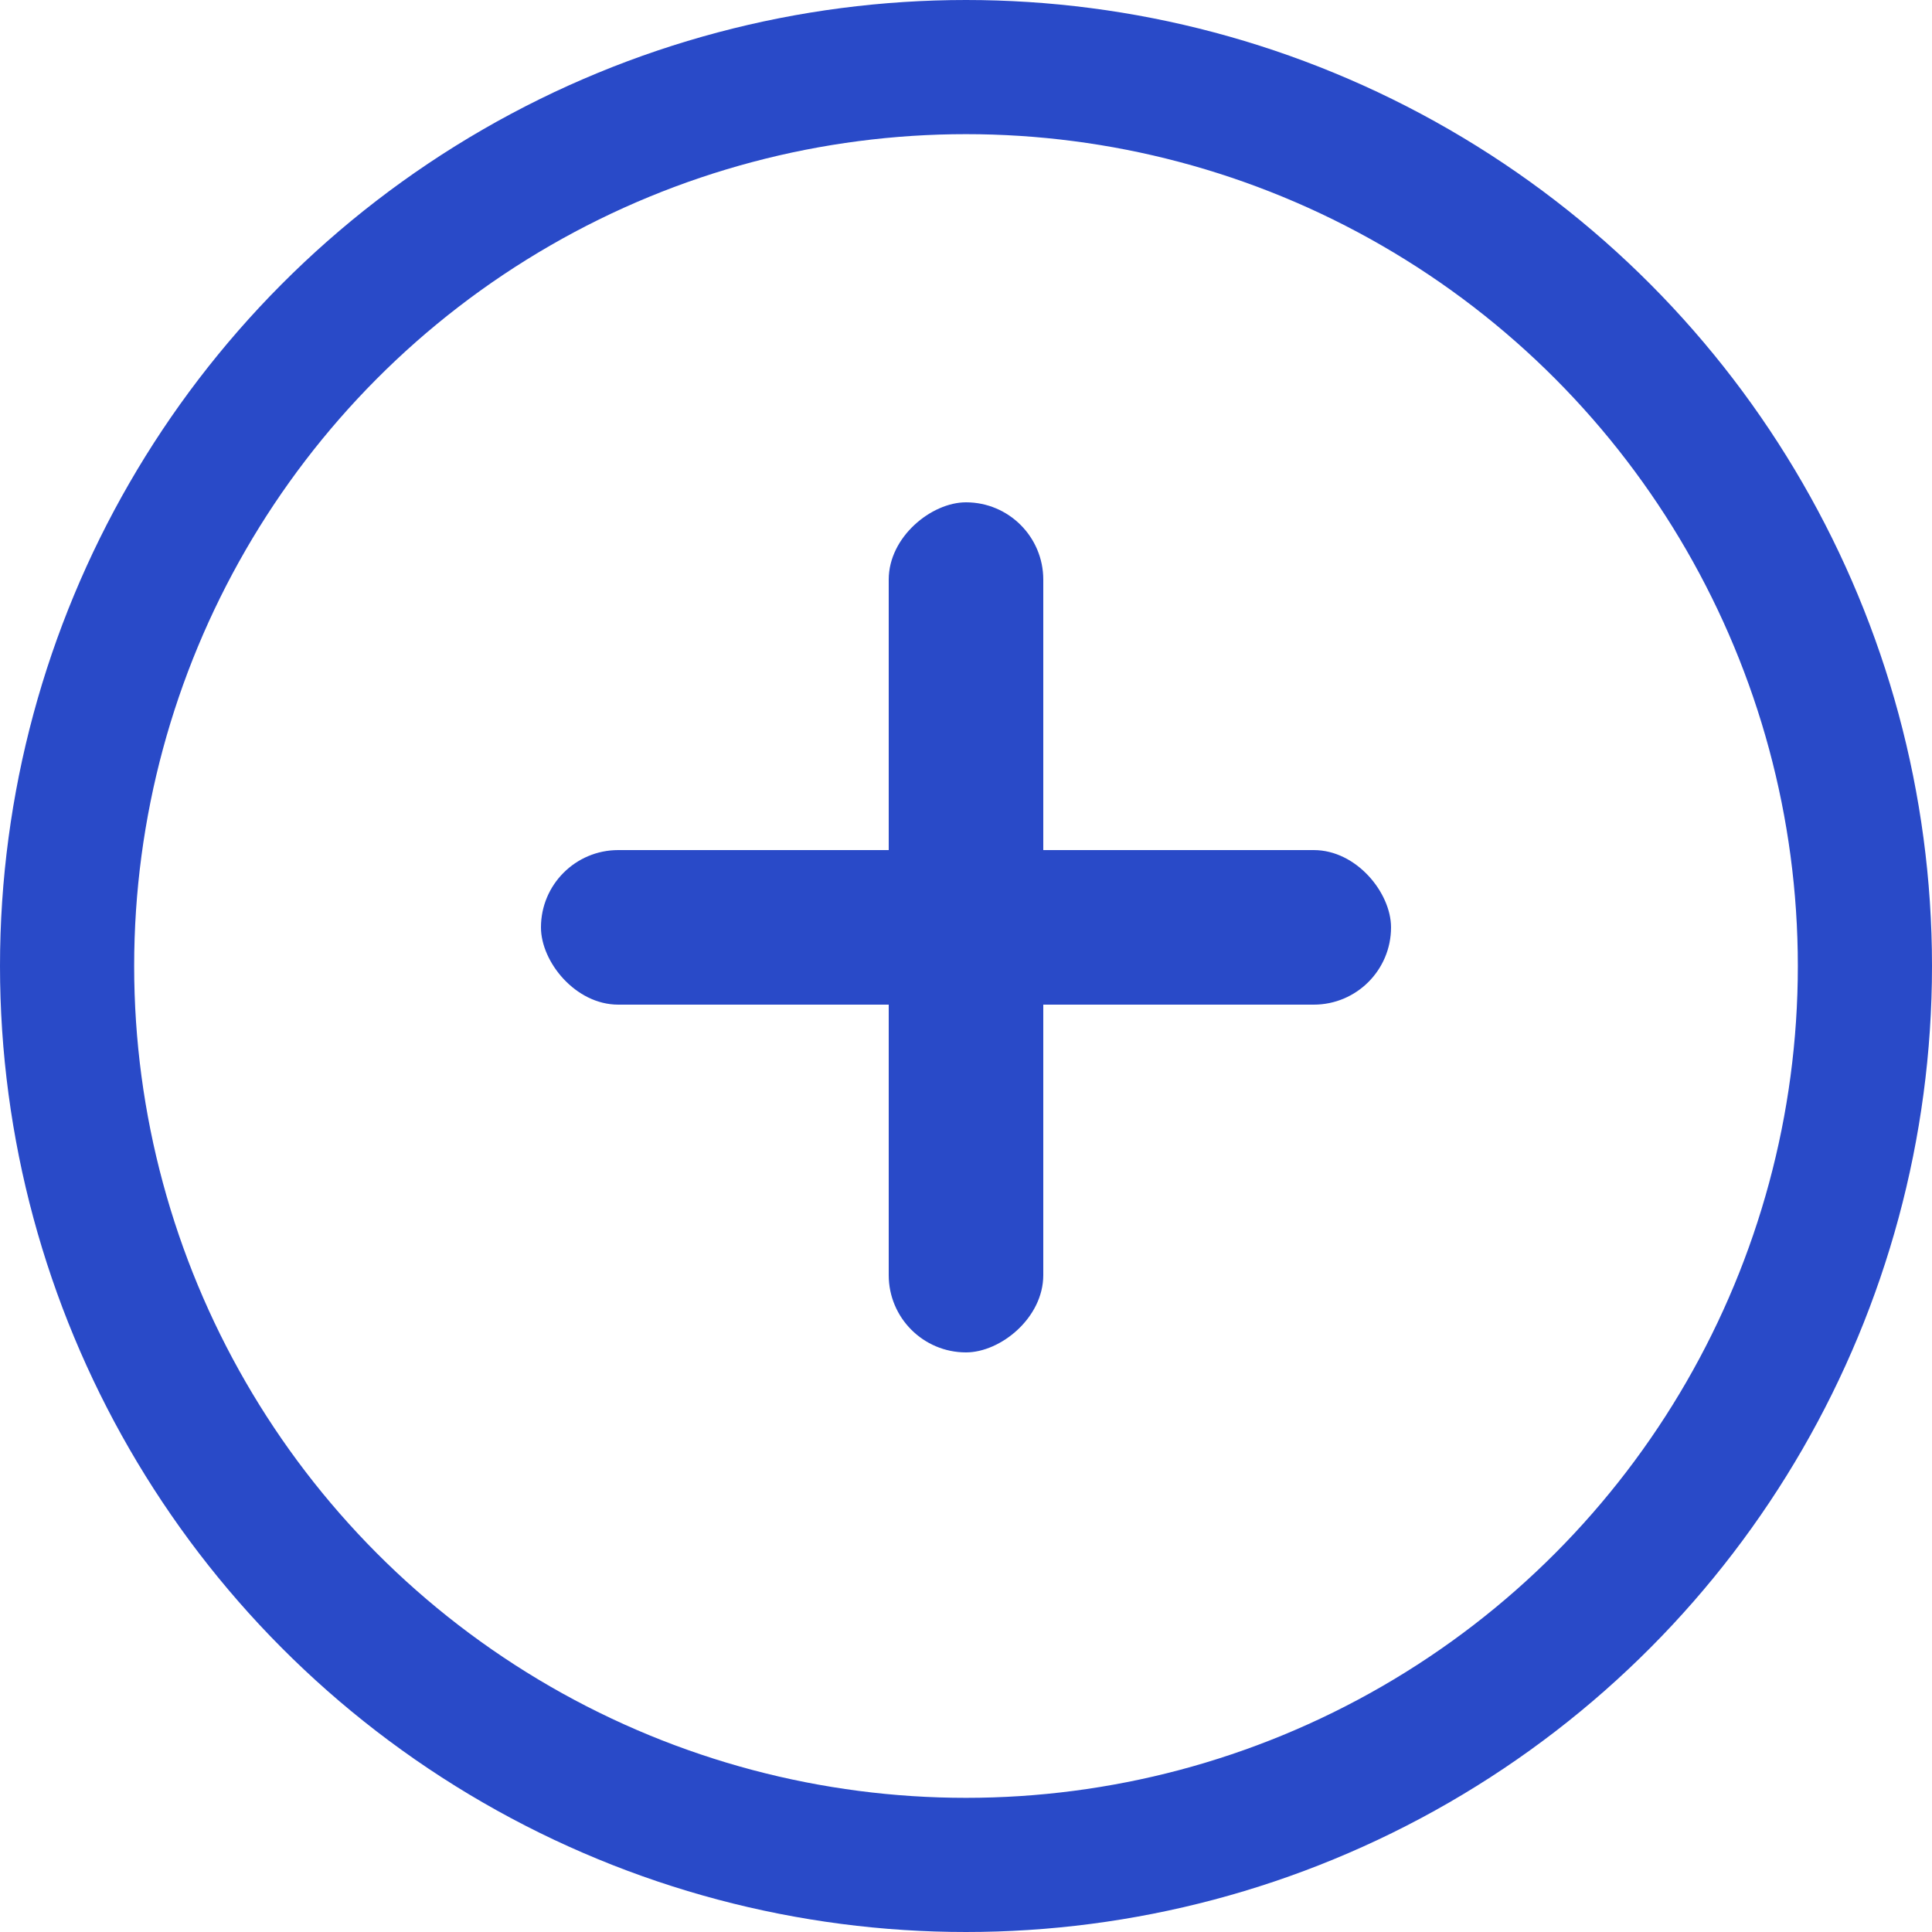
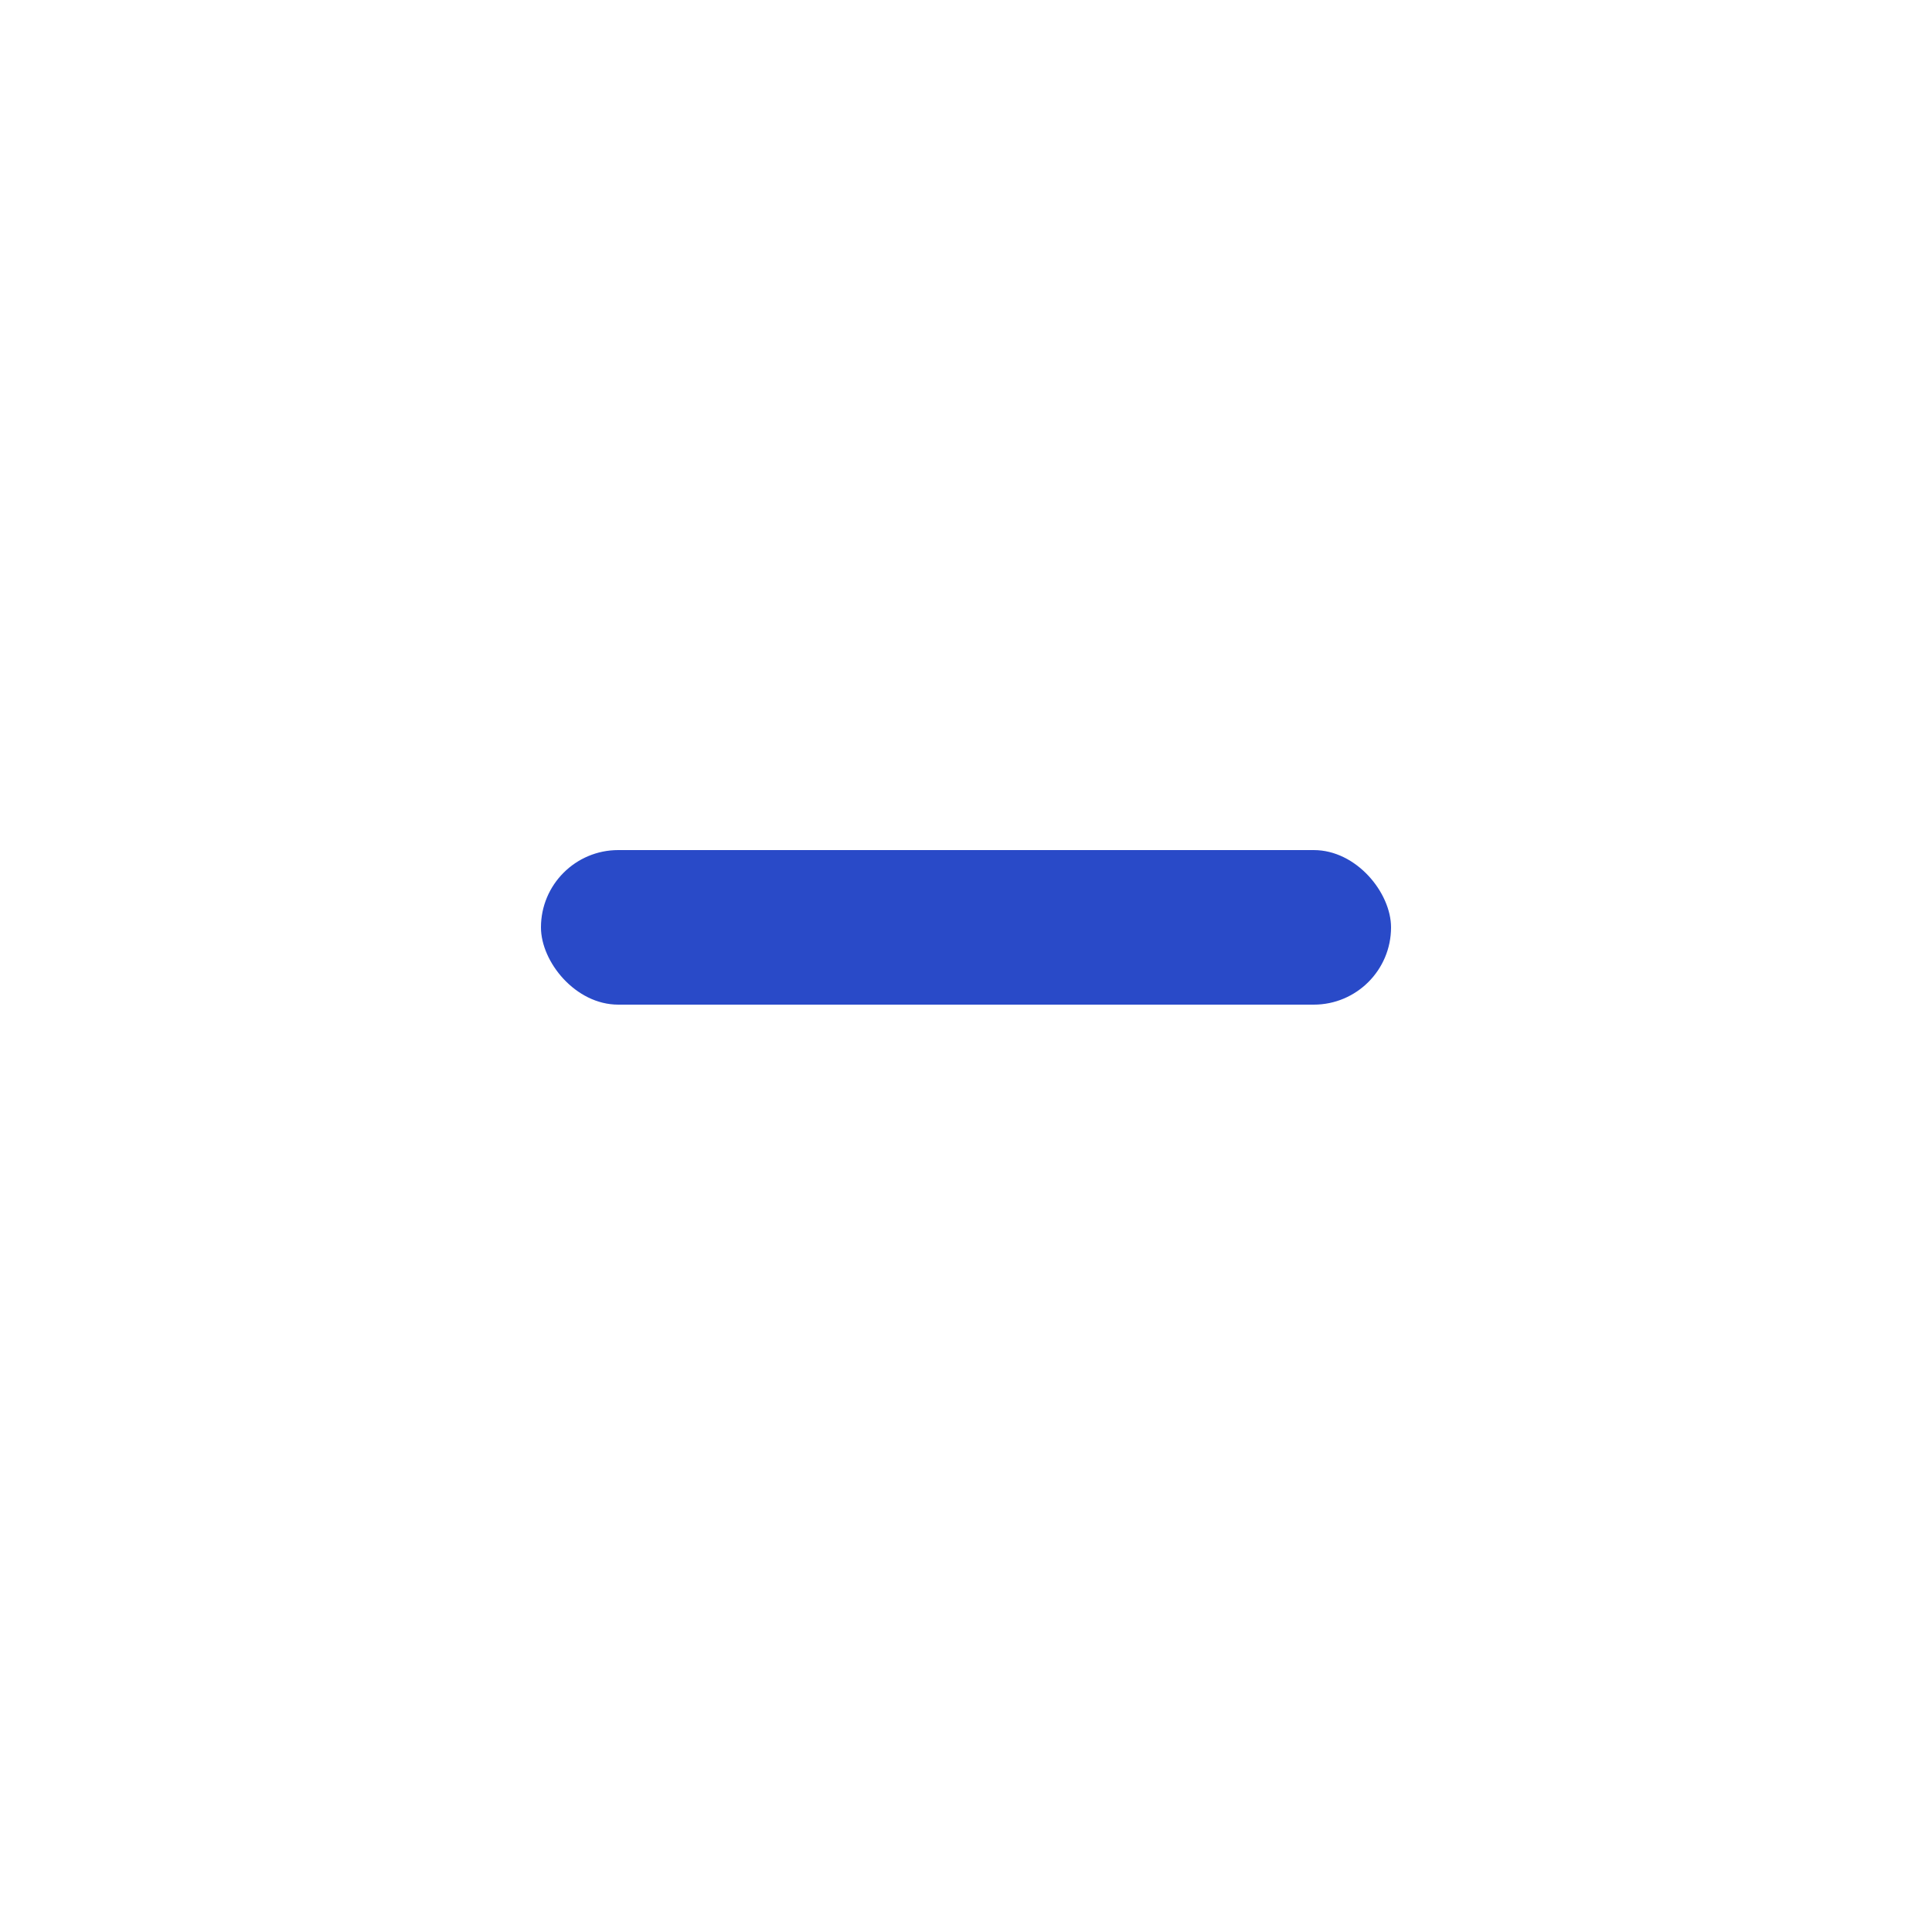
<svg xmlns="http://www.w3.org/2000/svg" width="25px" height="25px" viewBox="0 0 25 25" version="1.1">
  <title>Group</title>
  <desc>Created with Sketch.</desc>
  <g id="Final" stroke="none" stroke-width="1" fill="none" fill-rule="evenodd">
    <g id="PC---D---Generic-page-example" transform="translate(-1021, -1933)">
      <g id="Group-2" transform="translate(0, 1773)">
        <g id="Group" transform="translate(1021, 160)">
-           <circle id="Oval" stroke="#294AC8" stroke-width="1.736" cx="12.5" cy="12.5" r="11.632" />
          <rect id="Rectangle" fill="#294AC8" x="7" y="11" width="11" height="2" rx="1" />
-           <rect id="Rectangle" fill="#294AC8" transform="translate(12.5, 12) rotate(-270) translate(-12.5, -12) " x="7" y="11" width="11" height="2" rx="1" />
        </g>
      </g>
    </g>
  </g>
</svg>